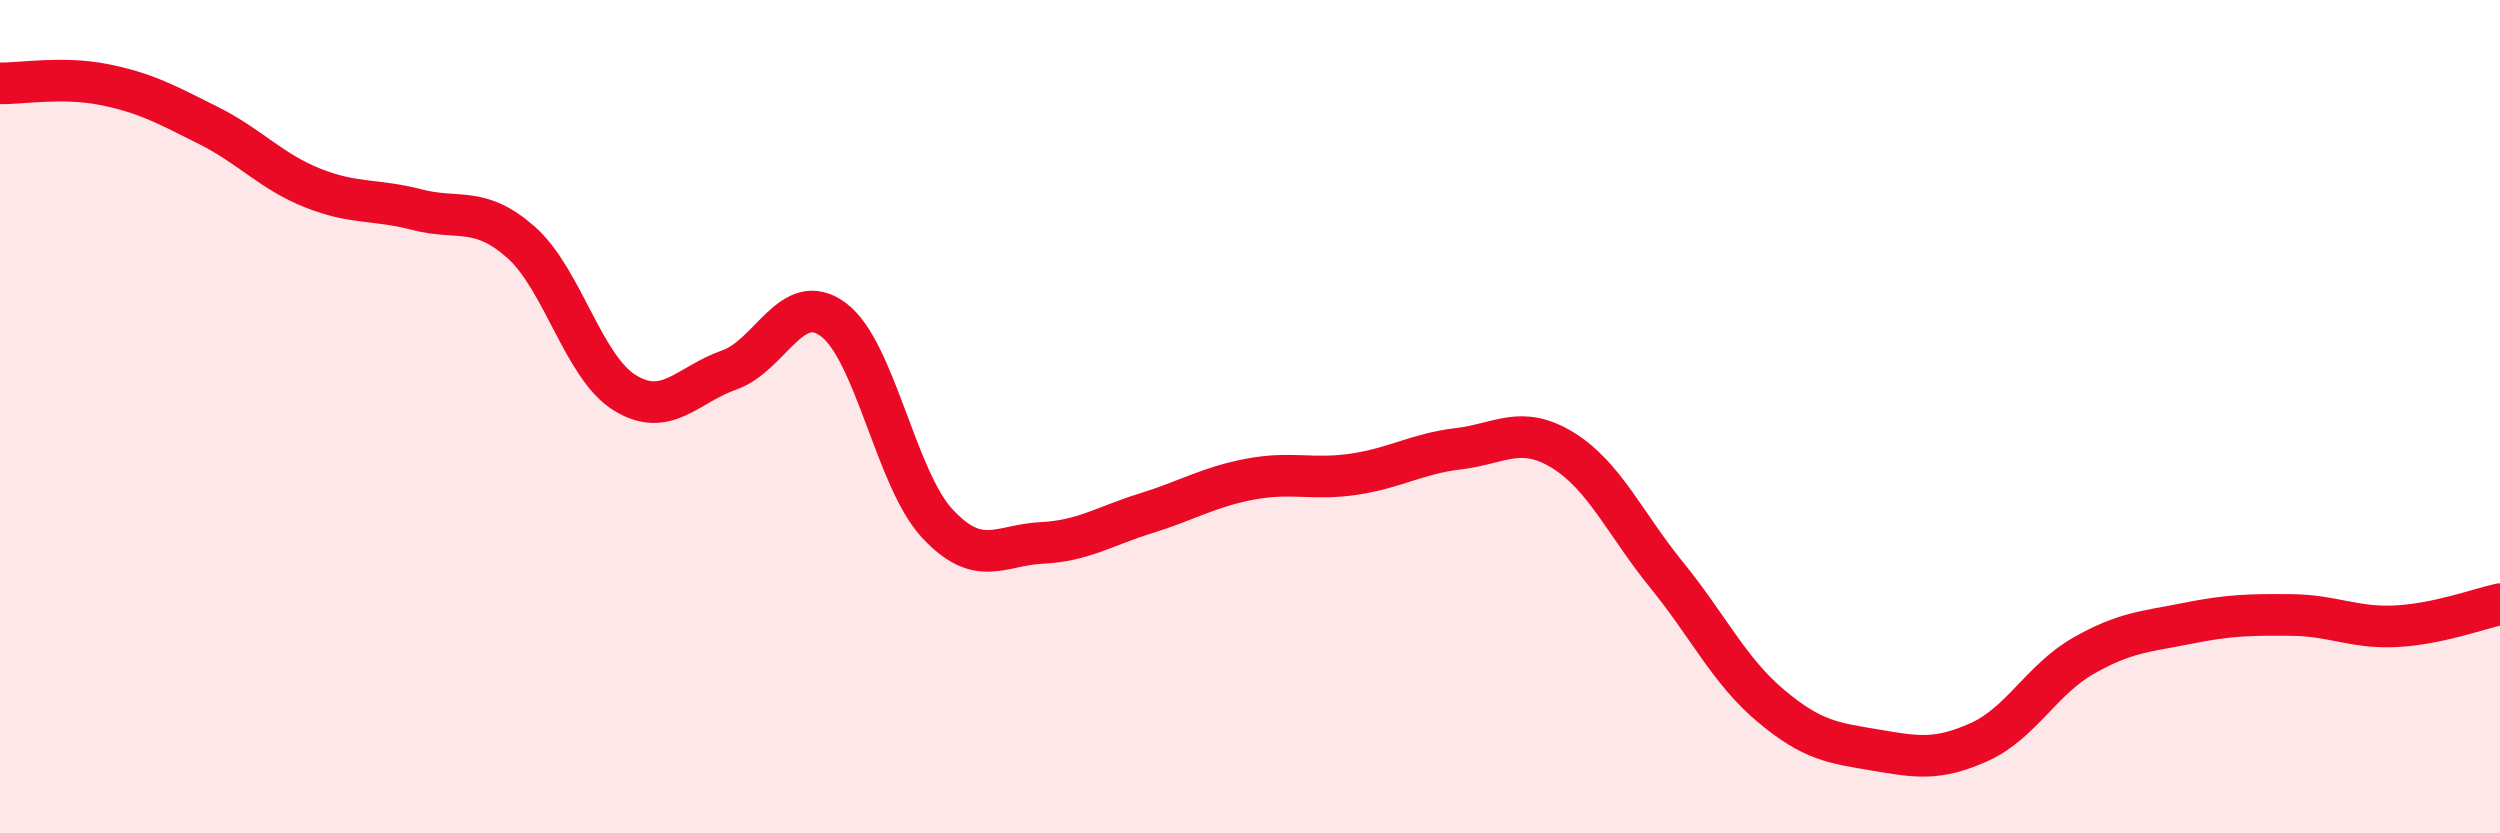
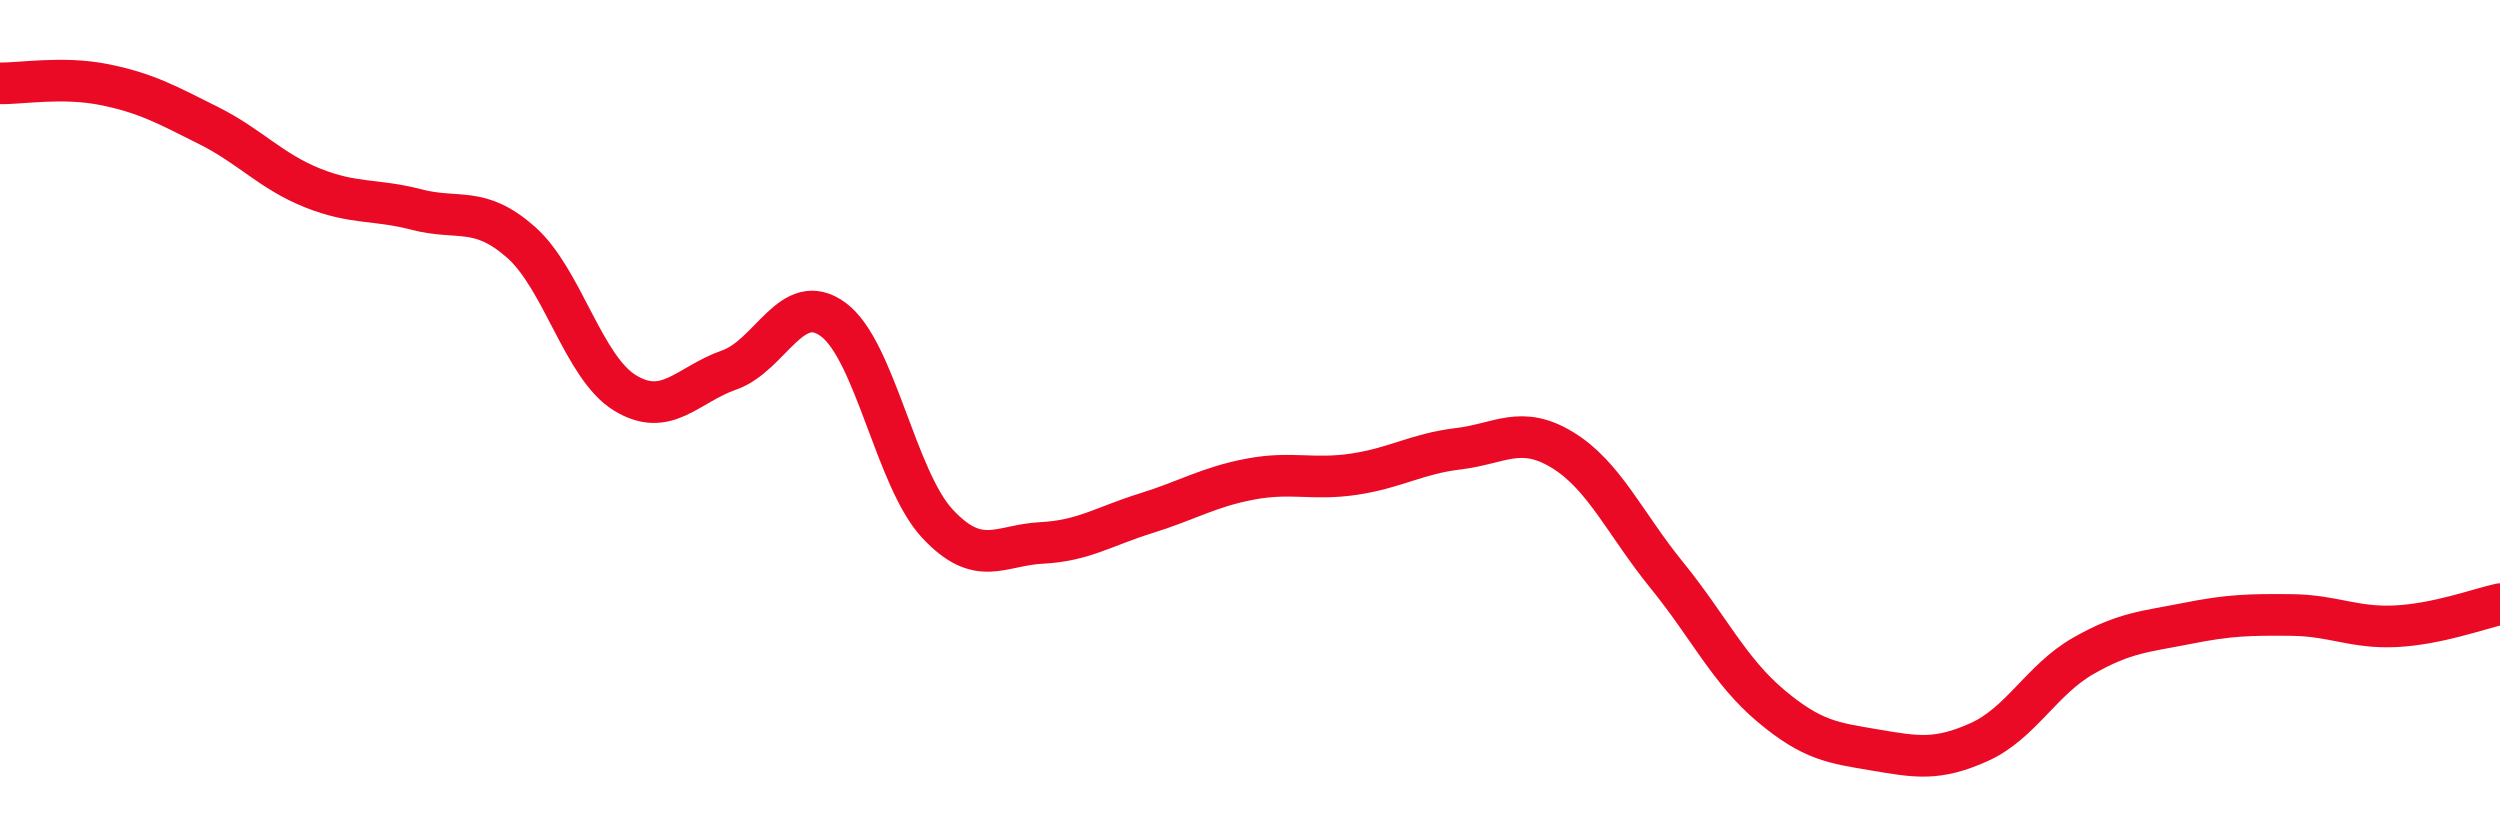
<svg xmlns="http://www.w3.org/2000/svg" width="60" height="20" viewBox="0 0 60 20">
-   <path d="M 0,2 C 0.5,2.01 1.5,1.83 2.5,2.03 C 3.5,2.23 4,2.51 5,3.01 C 6,3.51 6.5,4.11 7.5,4.51 C 8.5,4.91 9,4.77 10,5.03 C 11,5.29 11.5,4.93 12.5,5.81 C 13.5,6.69 14,8.82 15,9.43 C 16,10.04 16.5,9.23 17.5,8.88 C 18.5,8.53 19,6.93 20,7.67 C 21,8.41 21.5,11.5 22.5,12.57 C 23.5,13.64 24,13.08 25,13.03 C 26,12.98 26.5,12.63 27.5,12.32 C 28.5,12.01 29,11.69 30,11.5 C 31,11.31 31.5,11.53 32.5,11.38 C 33.5,11.23 34,10.89 35,10.77 C 36,10.65 36.5,10.19 37.5,10.8 C 38.5,11.41 39,12.57 40,13.8 C 41,15.03 41.5,16.1 42.5,16.94 C 43.5,17.78 44,17.83 45,18 C 46,18.17 46.5,18.26 47.5,17.81 C 48.5,17.36 49,16.31 50,15.74 C 51,15.17 51.5,15.16 52.5,14.96 C 53.5,14.76 54,14.75 55,14.76 C 56,14.77 56.5,15.08 57.5,15.03 C 58.5,14.98 59.5,14.61 60,14.5L60 20L0 20Z" fill="#EB0A25" opacity="0.1" stroke-linecap="round" stroke-linejoin="round" />
  <path d="M 0,2 C 0.5,2.01 1.5,1.83 2.5,2.03 C 3.5,2.23 4,2.51 5,3.01 C 6,3.51 6.5,4.11 7.5,4.51 C 8.5,4.91 9,4.77 10,5.03 C 11,5.29 11.5,4.93 12.5,5.81 C 13.5,6.69 14,8.82 15,9.43 C 16,10.04 16.5,9.23 17.5,8.88 C 18.5,8.53 19,6.93 20,7.67 C 21,8.41 21.5,11.5 22.5,12.57 C 23.5,13.64 24,13.08 25,13.03 C 26,12.98 26.5,12.63 27.5,12.32 C 28.5,12.01 29,11.69 30,11.5 C 31,11.31 31.5,11.53 32.5,11.38 C 33.5,11.23 34,10.89 35,10.77 C 36,10.65 36.5,10.19 37.5,10.8 C 38.5,11.41 39,12.57 40,13.8 C 41,15.03 41.5,16.1 42.5,16.94 C 43.5,17.78 44,17.83 45,18 C 46,18.17 46.5,18.26 47.5,17.81 C 48.5,17.36 49,16.31 50,15.74 C 51,15.17 51.5,15.16 52.5,14.96 C 53.5,14.76 54,14.75 55,14.76 C 56,14.77 56.5,15.08 57.5,15.03 C 58.5,14.98 59.5,14.61 60,14.5" stroke="#EB0A25" stroke-width="1" fill="none" stroke-linecap="round" stroke-linejoin="round" />
</svg>